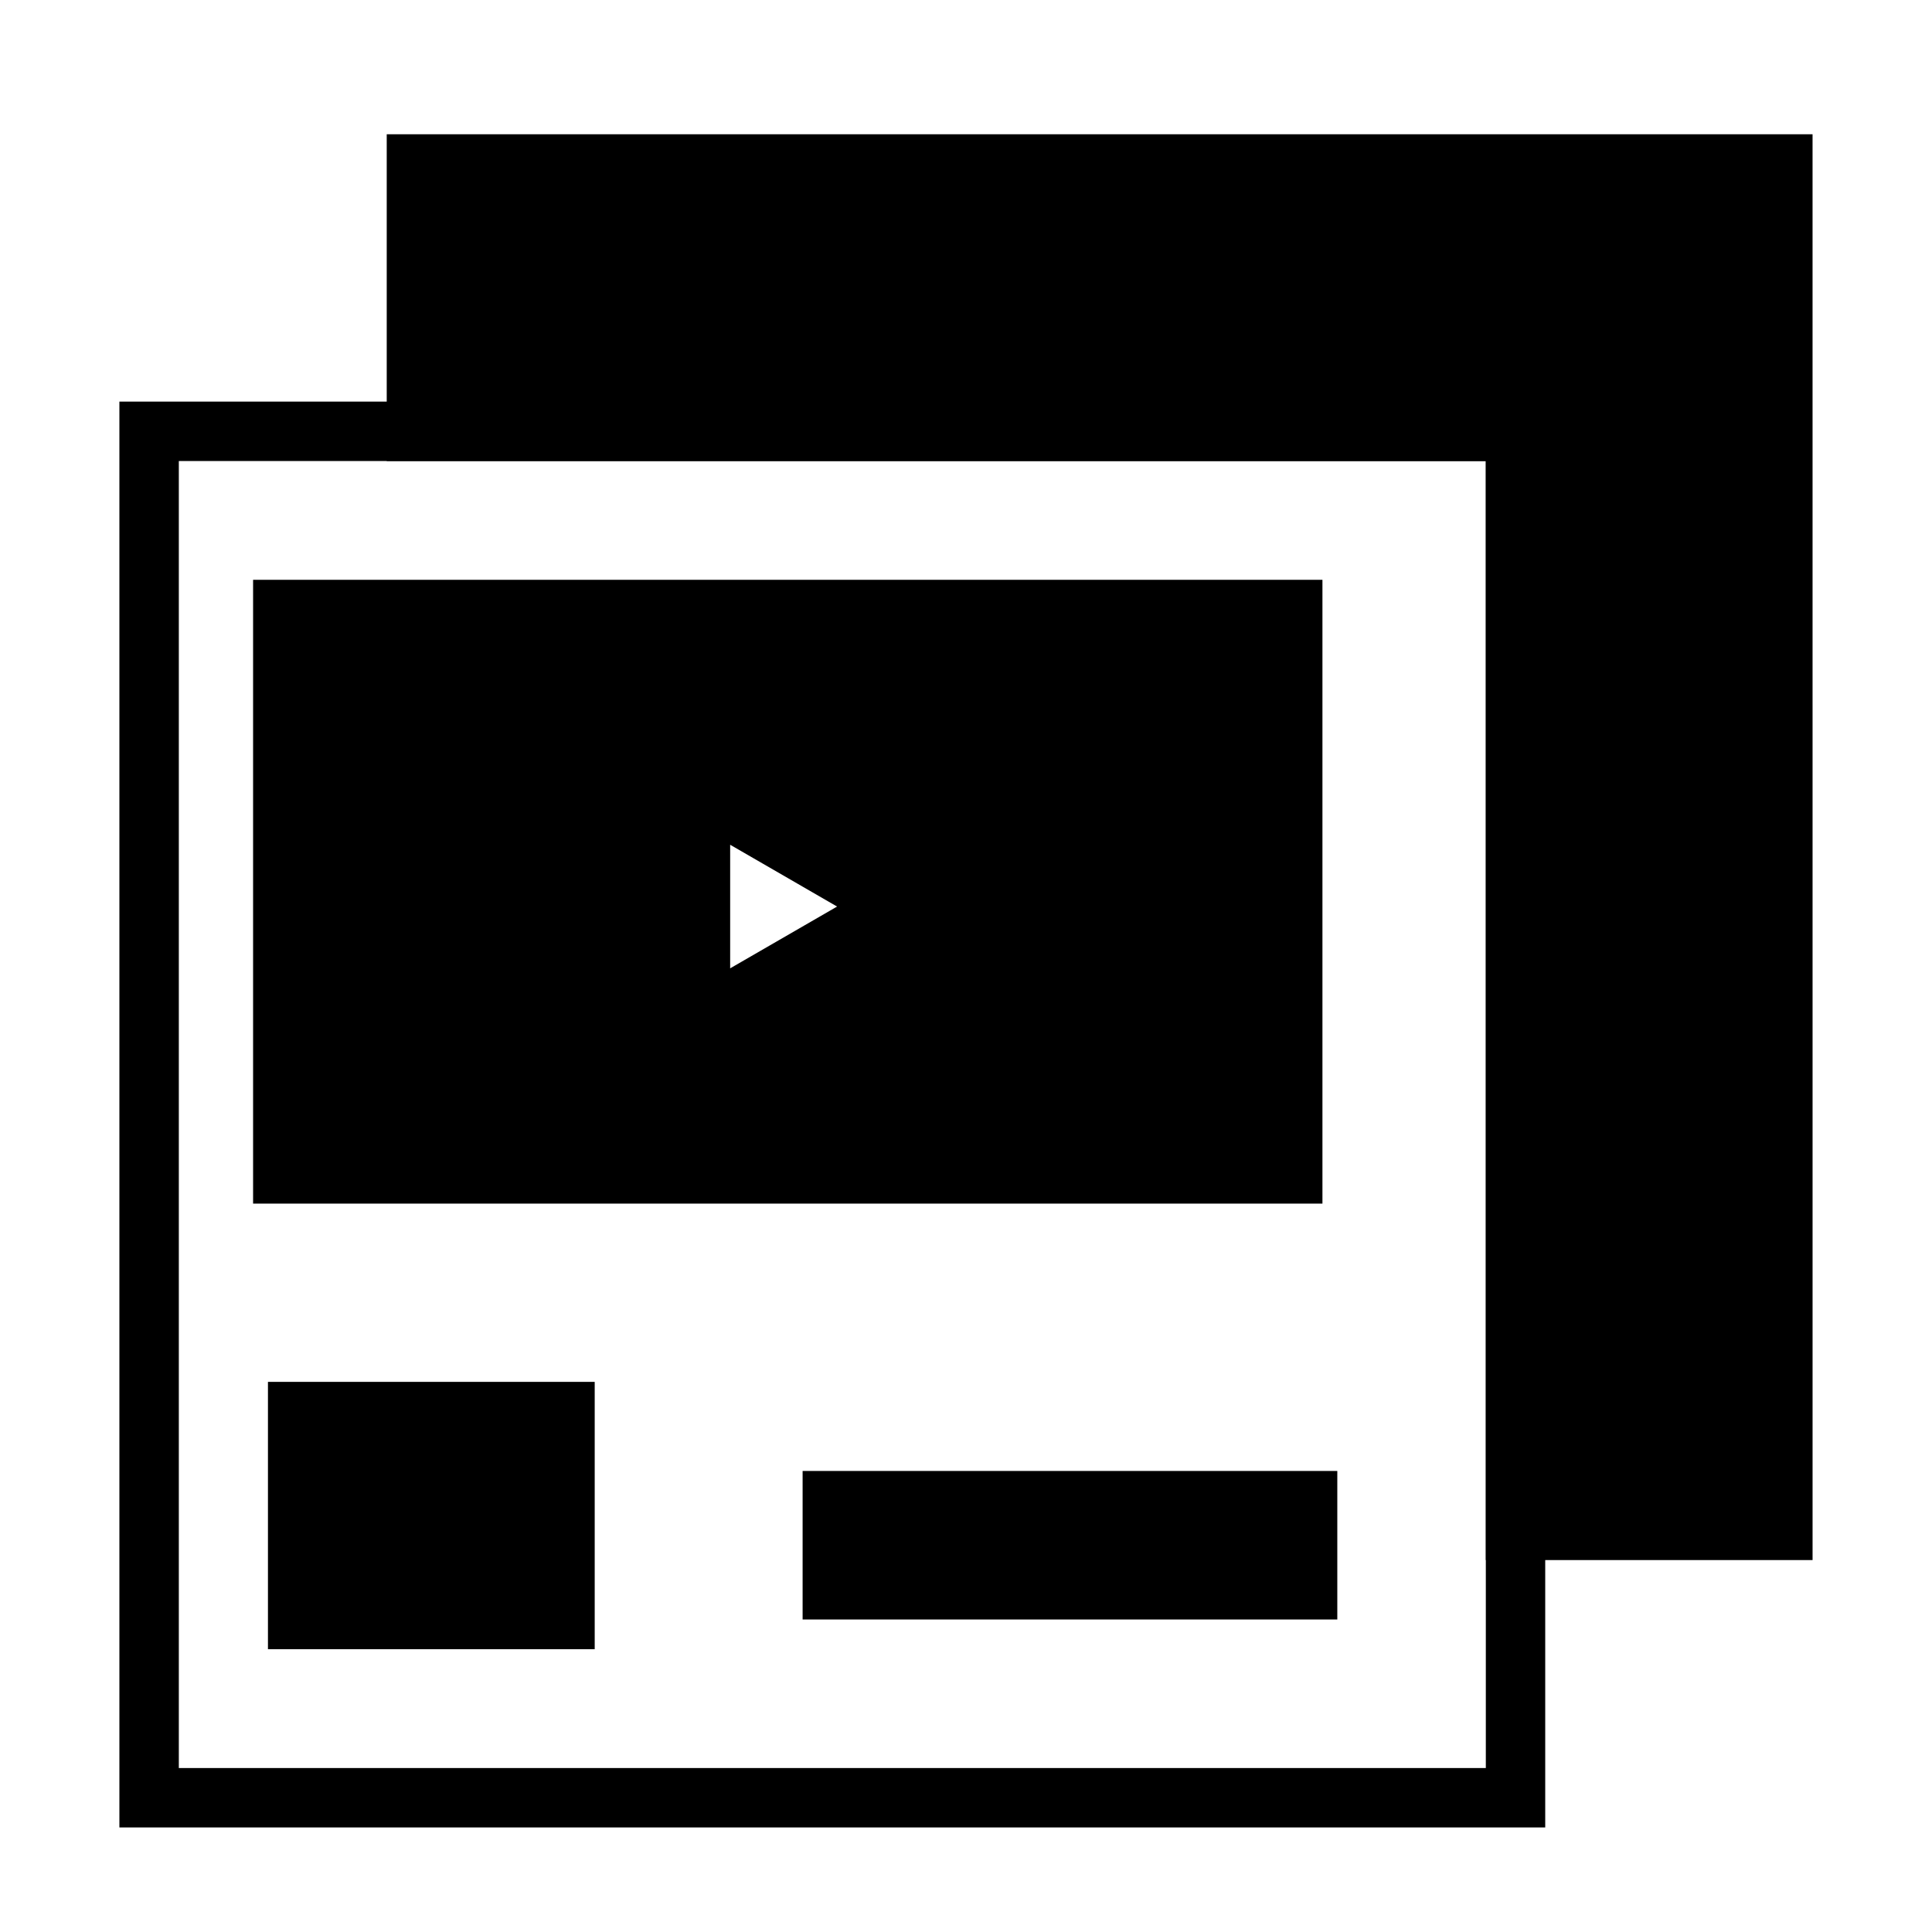
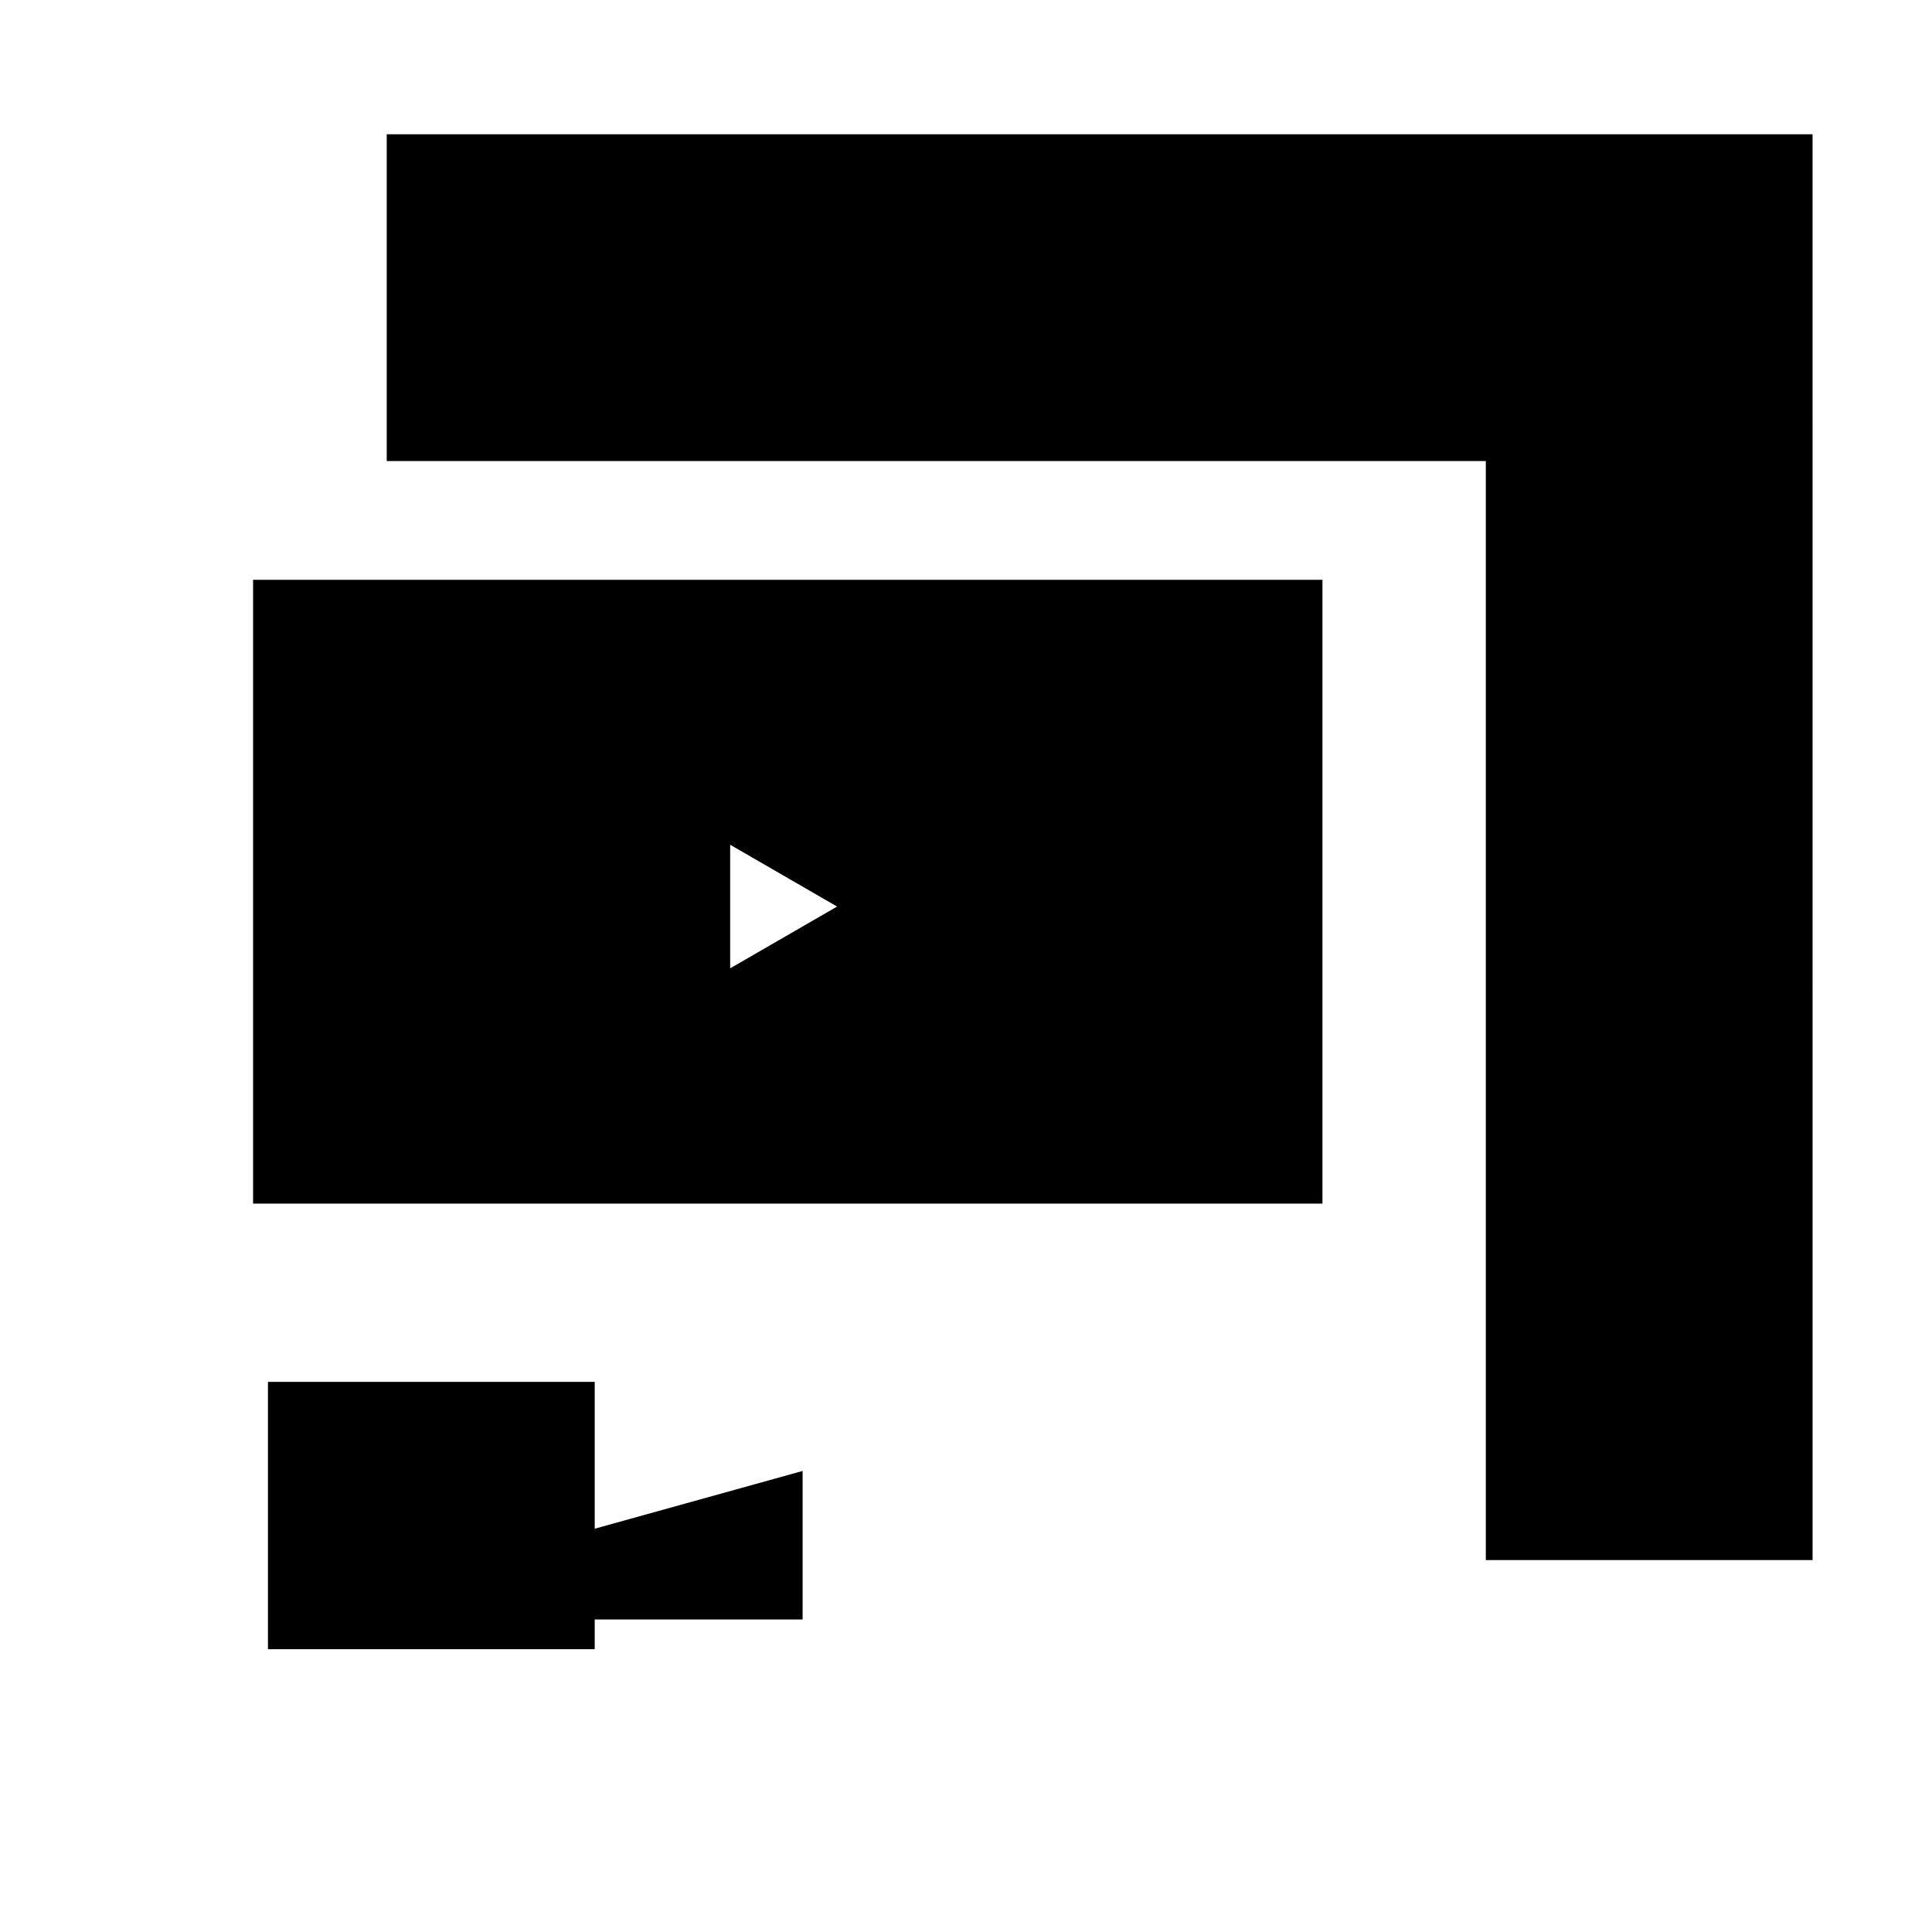
<svg xmlns="http://www.w3.org/2000/svg" fill="#000000" width="800px" height="800px" version="1.1" viewBox="144 144 512 512">
  <g>
    <path d="m624.35 557.44h-86.594v-291.26h-291.27v-86.594h377.86z" />
    <path d="m553.5 541.7h55.102v-346.37h-346.37v55.105h291.27z" />
-     <path d="m553.5 628.29h-377.86v-377.86h377.86zm-362.11-15.742h346.37v-346.37h-346.37z" />
    <path d="m215.01 510.21h86.594v70.848h-86.594z" />
-     <path d="m356.7 533.82h141.7v39.359h-141.7z" />
+     <path d="m356.7 533.82v39.359h-141.7z" />
    <path d="m211.07 297.66v165.31h283.39v-165.31zm126.43 102.96v-32.75l28.336 16.375z" />
  </g>
</svg>